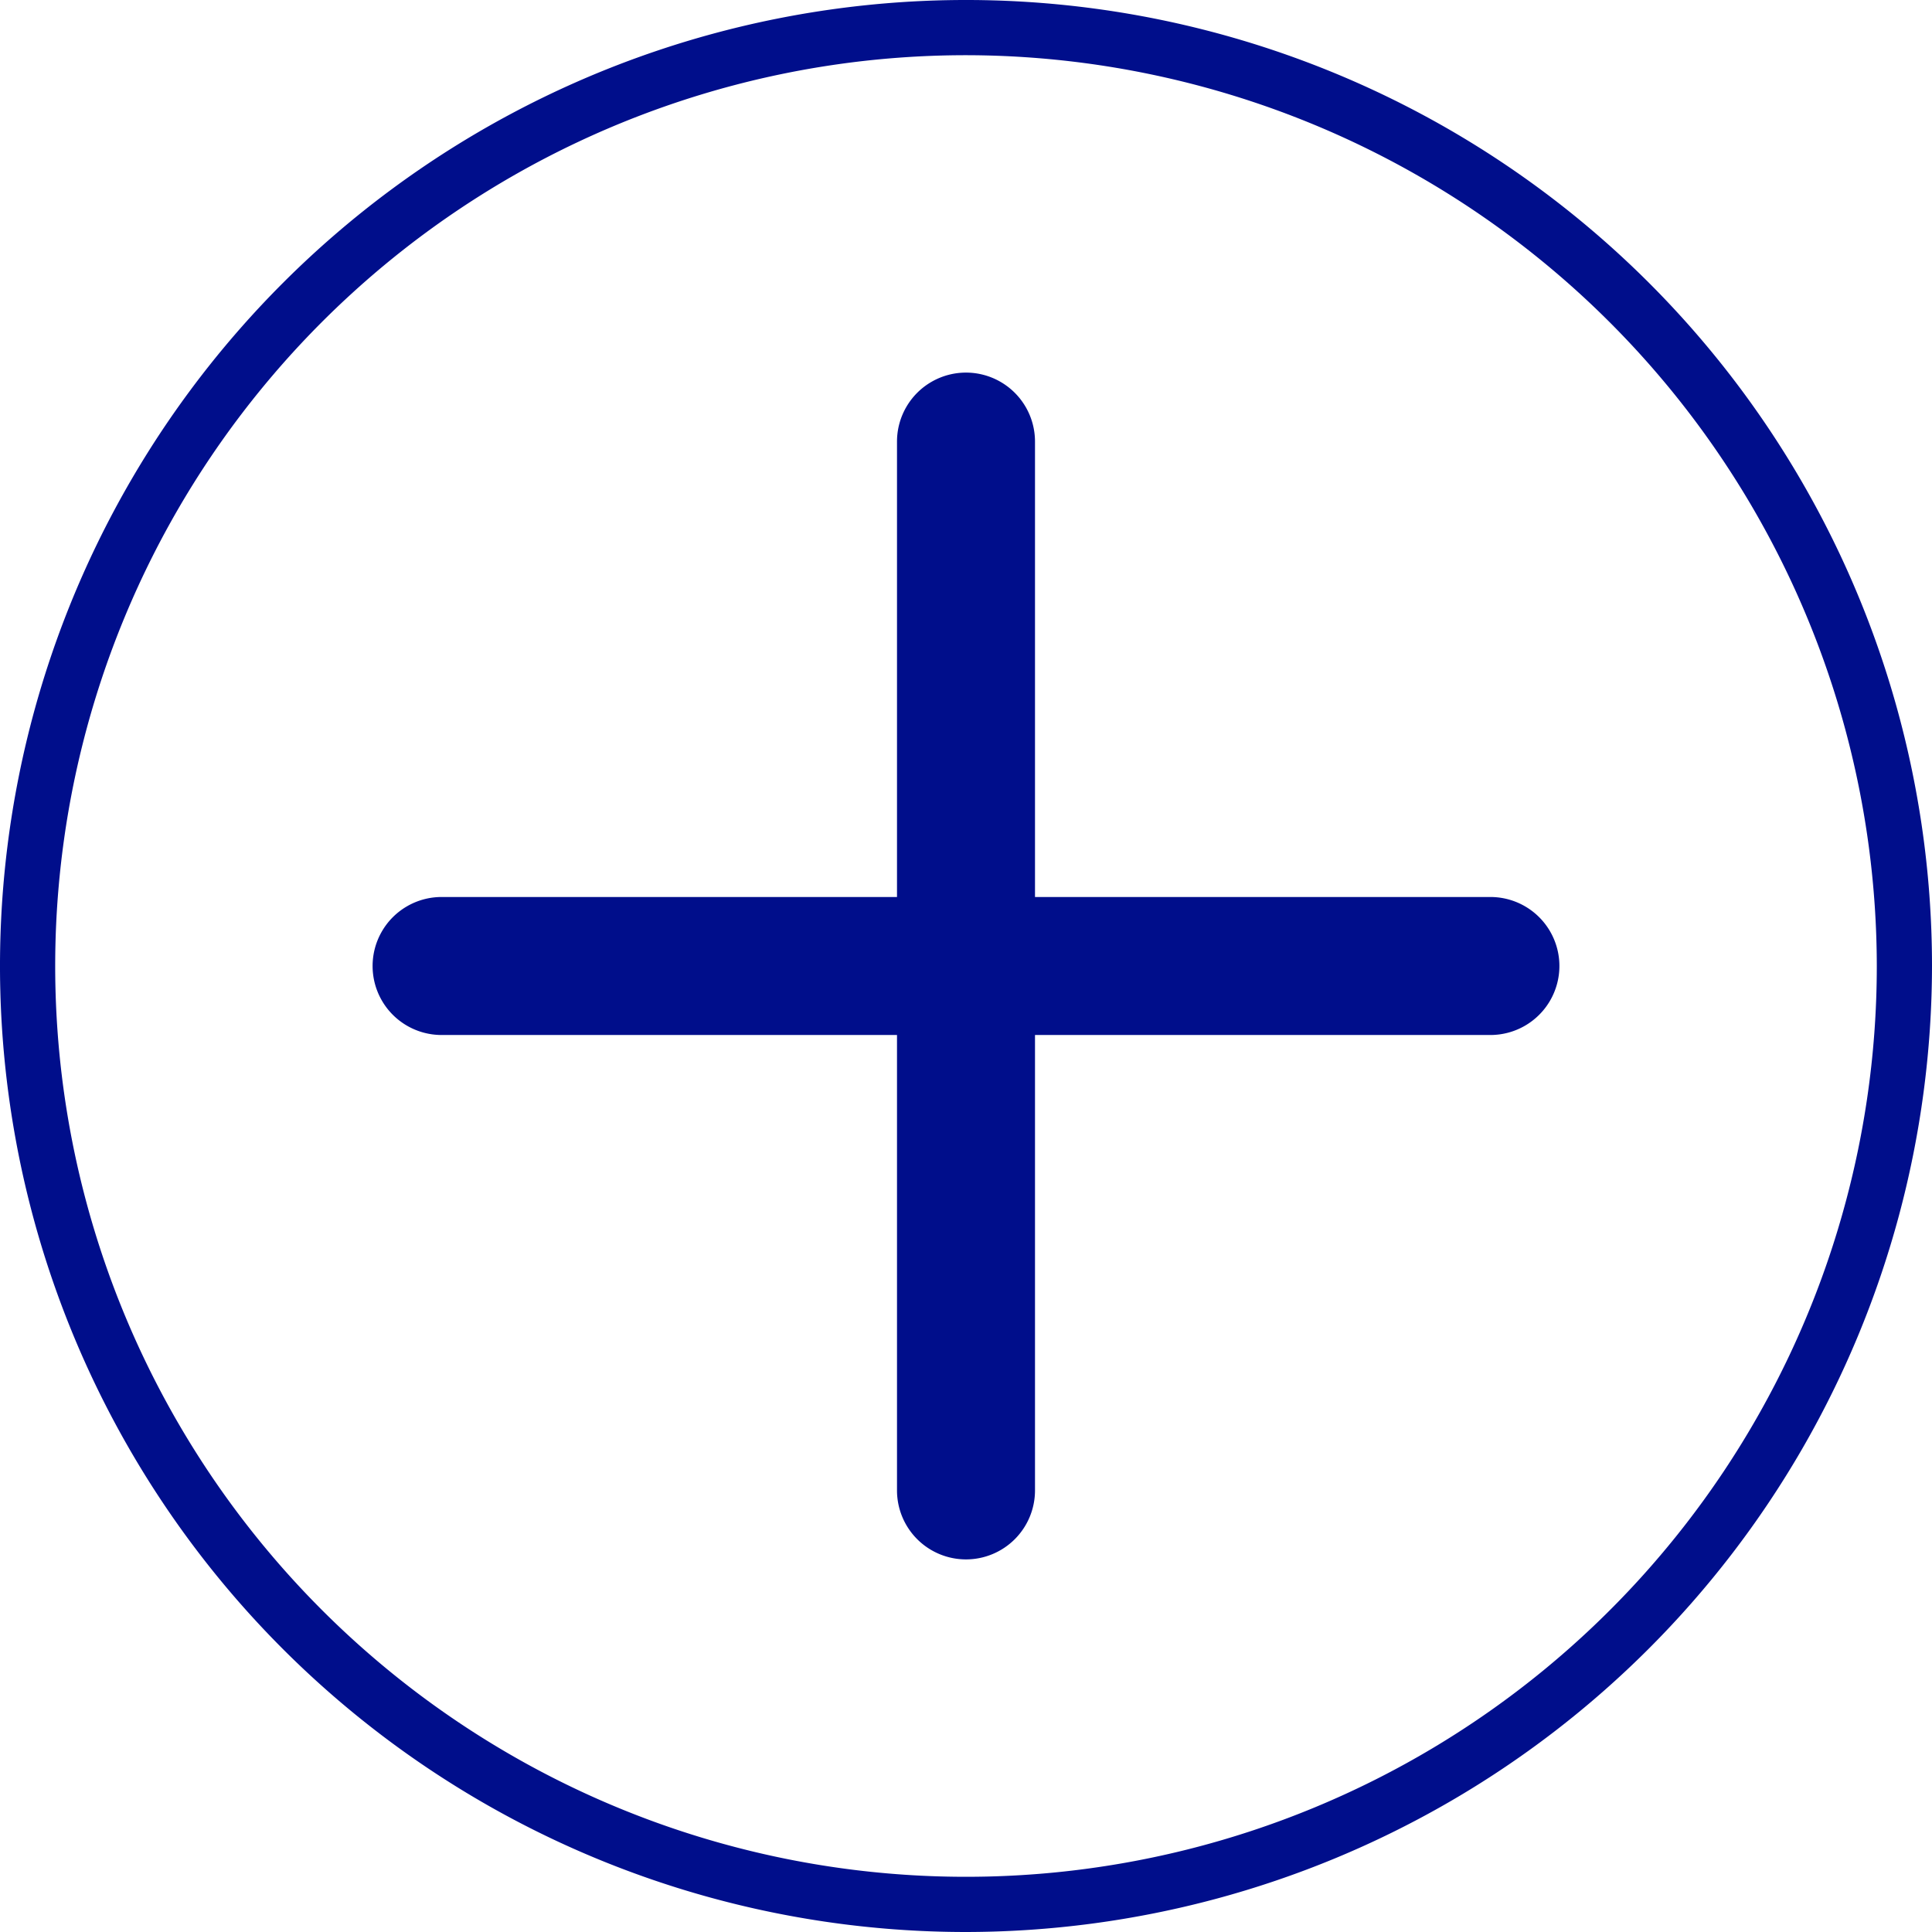
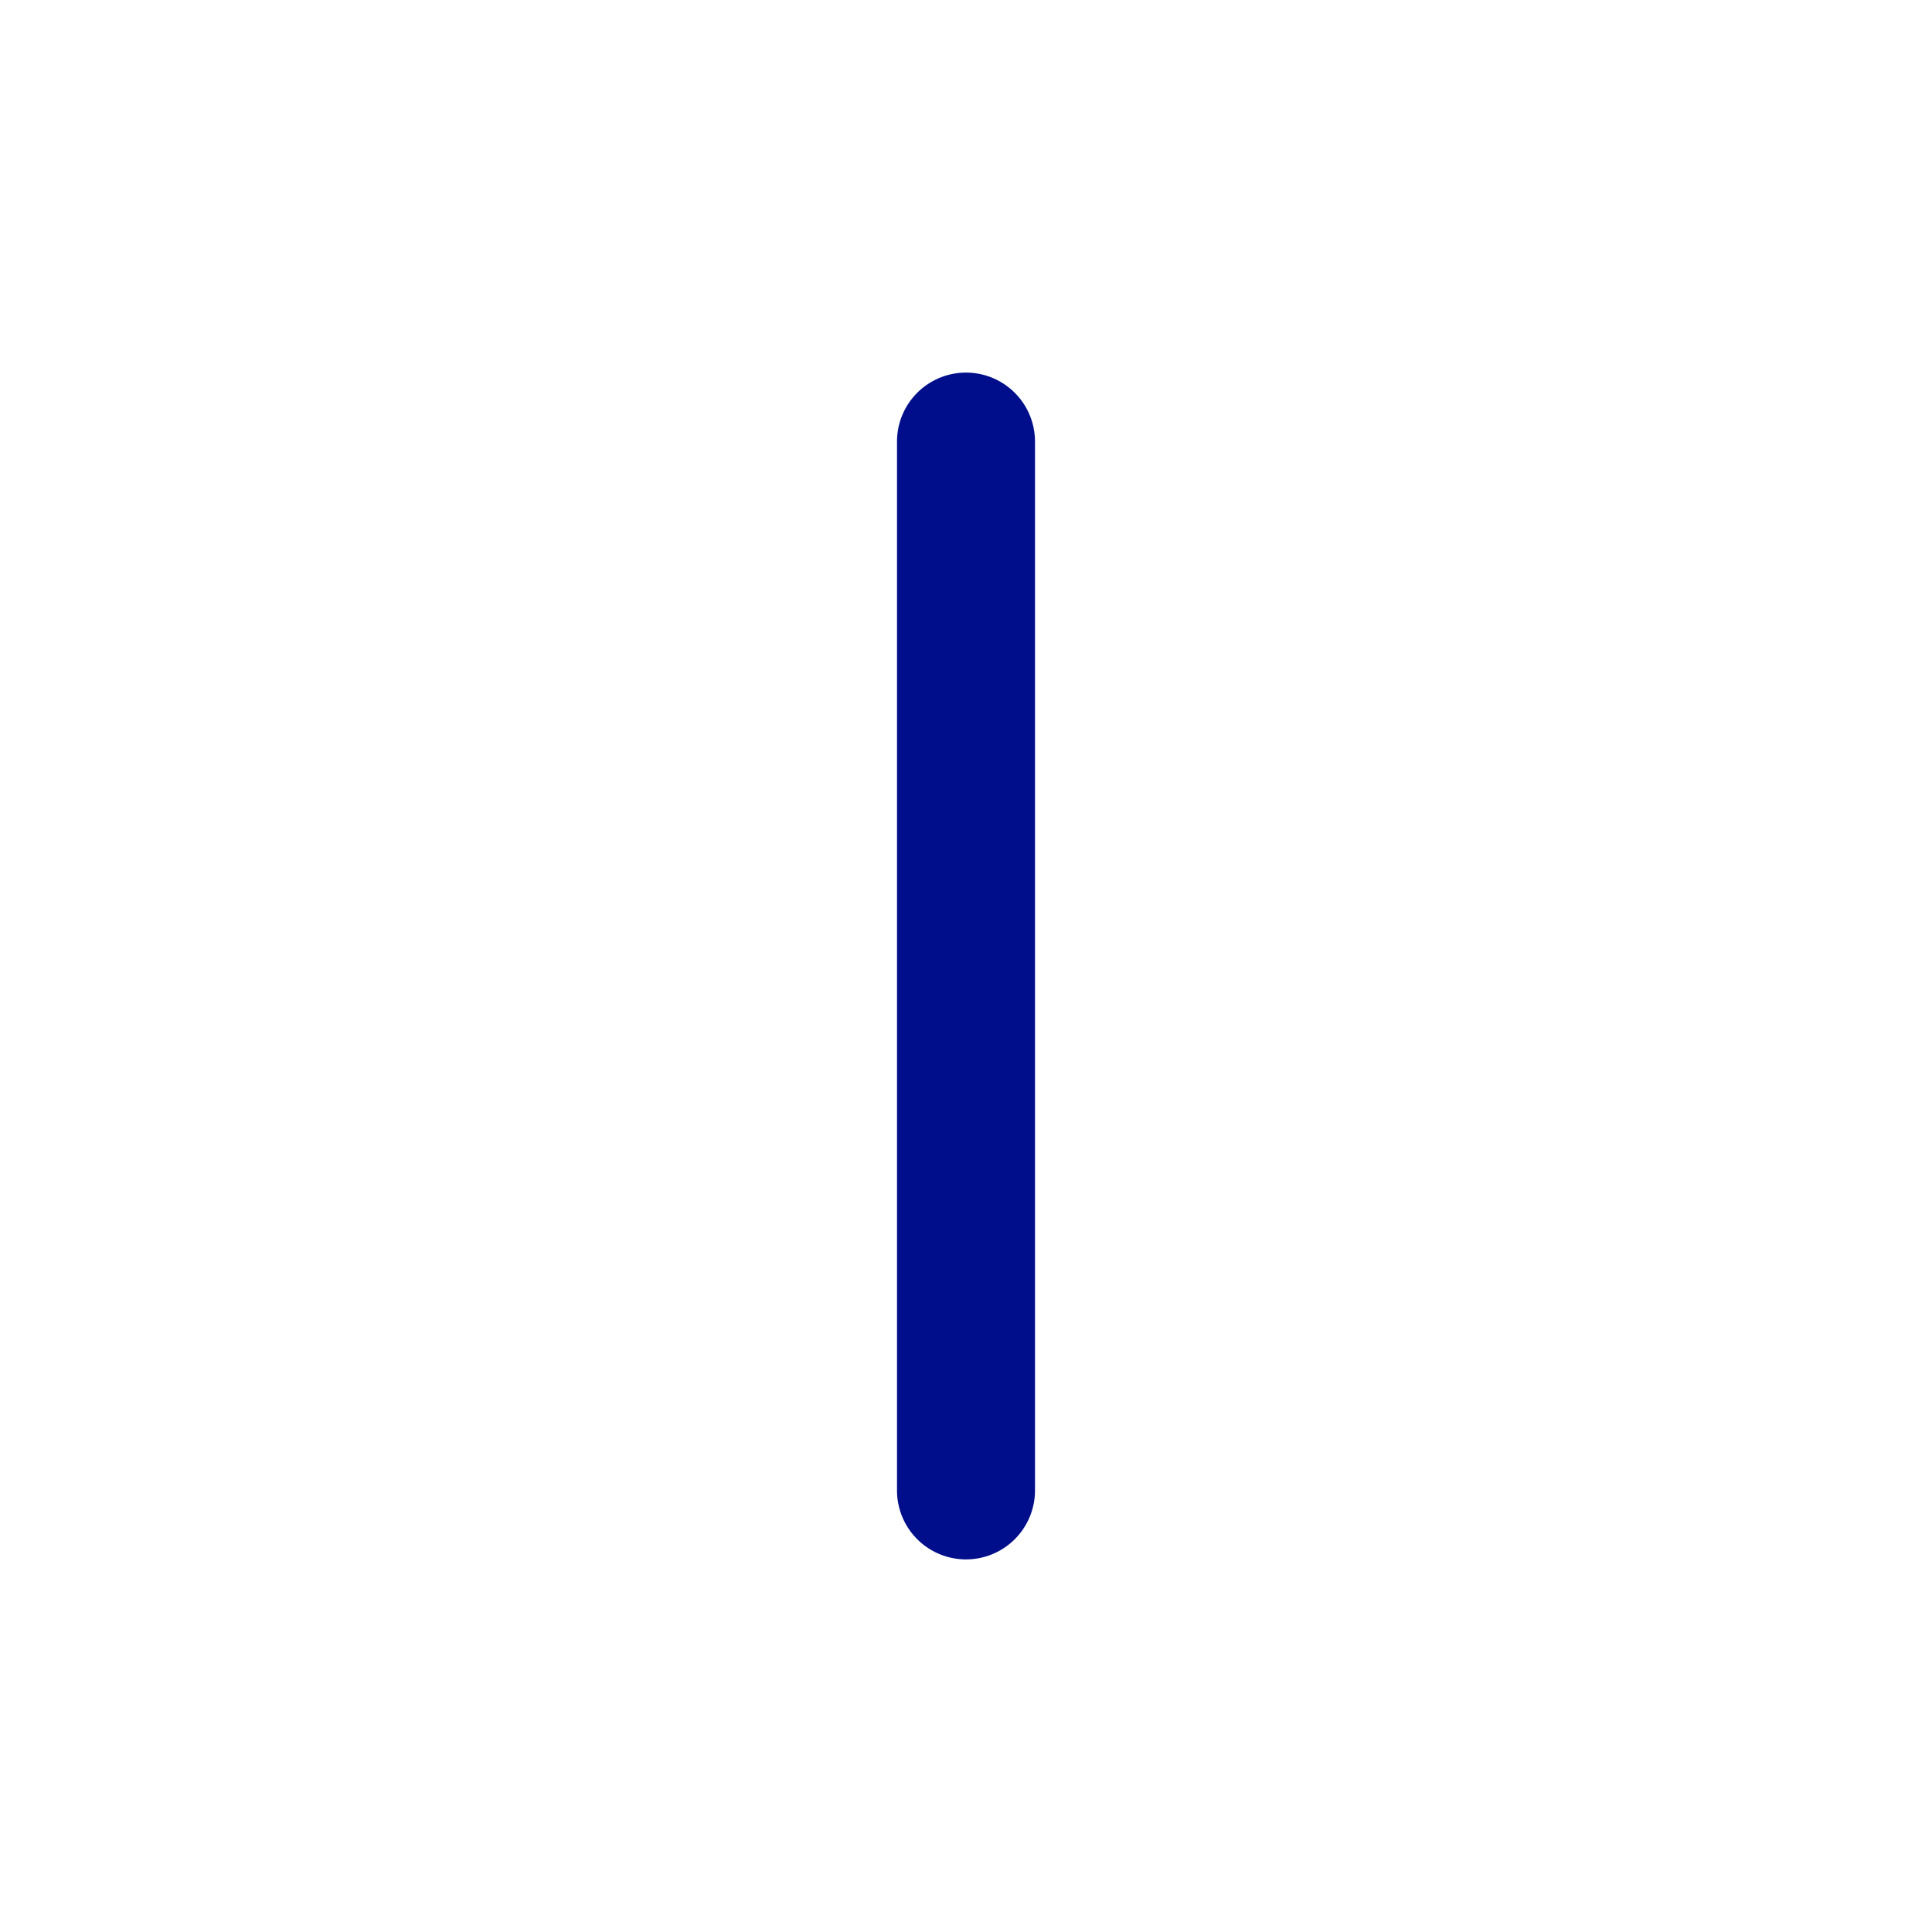
<svg xmlns="http://www.w3.org/2000/svg" width="35" height="35" viewBox="0 0 35 35">
  <g transform="translate(19573 -10140)">
    <path d="M17.5,28.25A1.25,1.25,0,0,1,16.25,27V8a1.25,1.25,0,0,1,2.5,0V27a1.25,1.25,0,0,1-1.25,1.25" transform="translate(-19573 10140)" fill="#000e8b" />
-     <path d="M27,18.75H8a1.25,1.25,0,0,1,0-2.5H27a1.25,1.25,0,0,1,0,2.5" transform="translate(-19573 10140)" fill="#000e8b" />
-     <path d="M17.5,35A17.5,17.5,0,1,1,35,17.5,17.521,17.521,0,0,1,17.5,35m0-34A16.5,16.5,0,1,0,34,17.5,16.519,16.519,0,0,0,17.5,1" transform="translate(-19573 10140)" fill="#000e8b" />
  </g>
</svg>